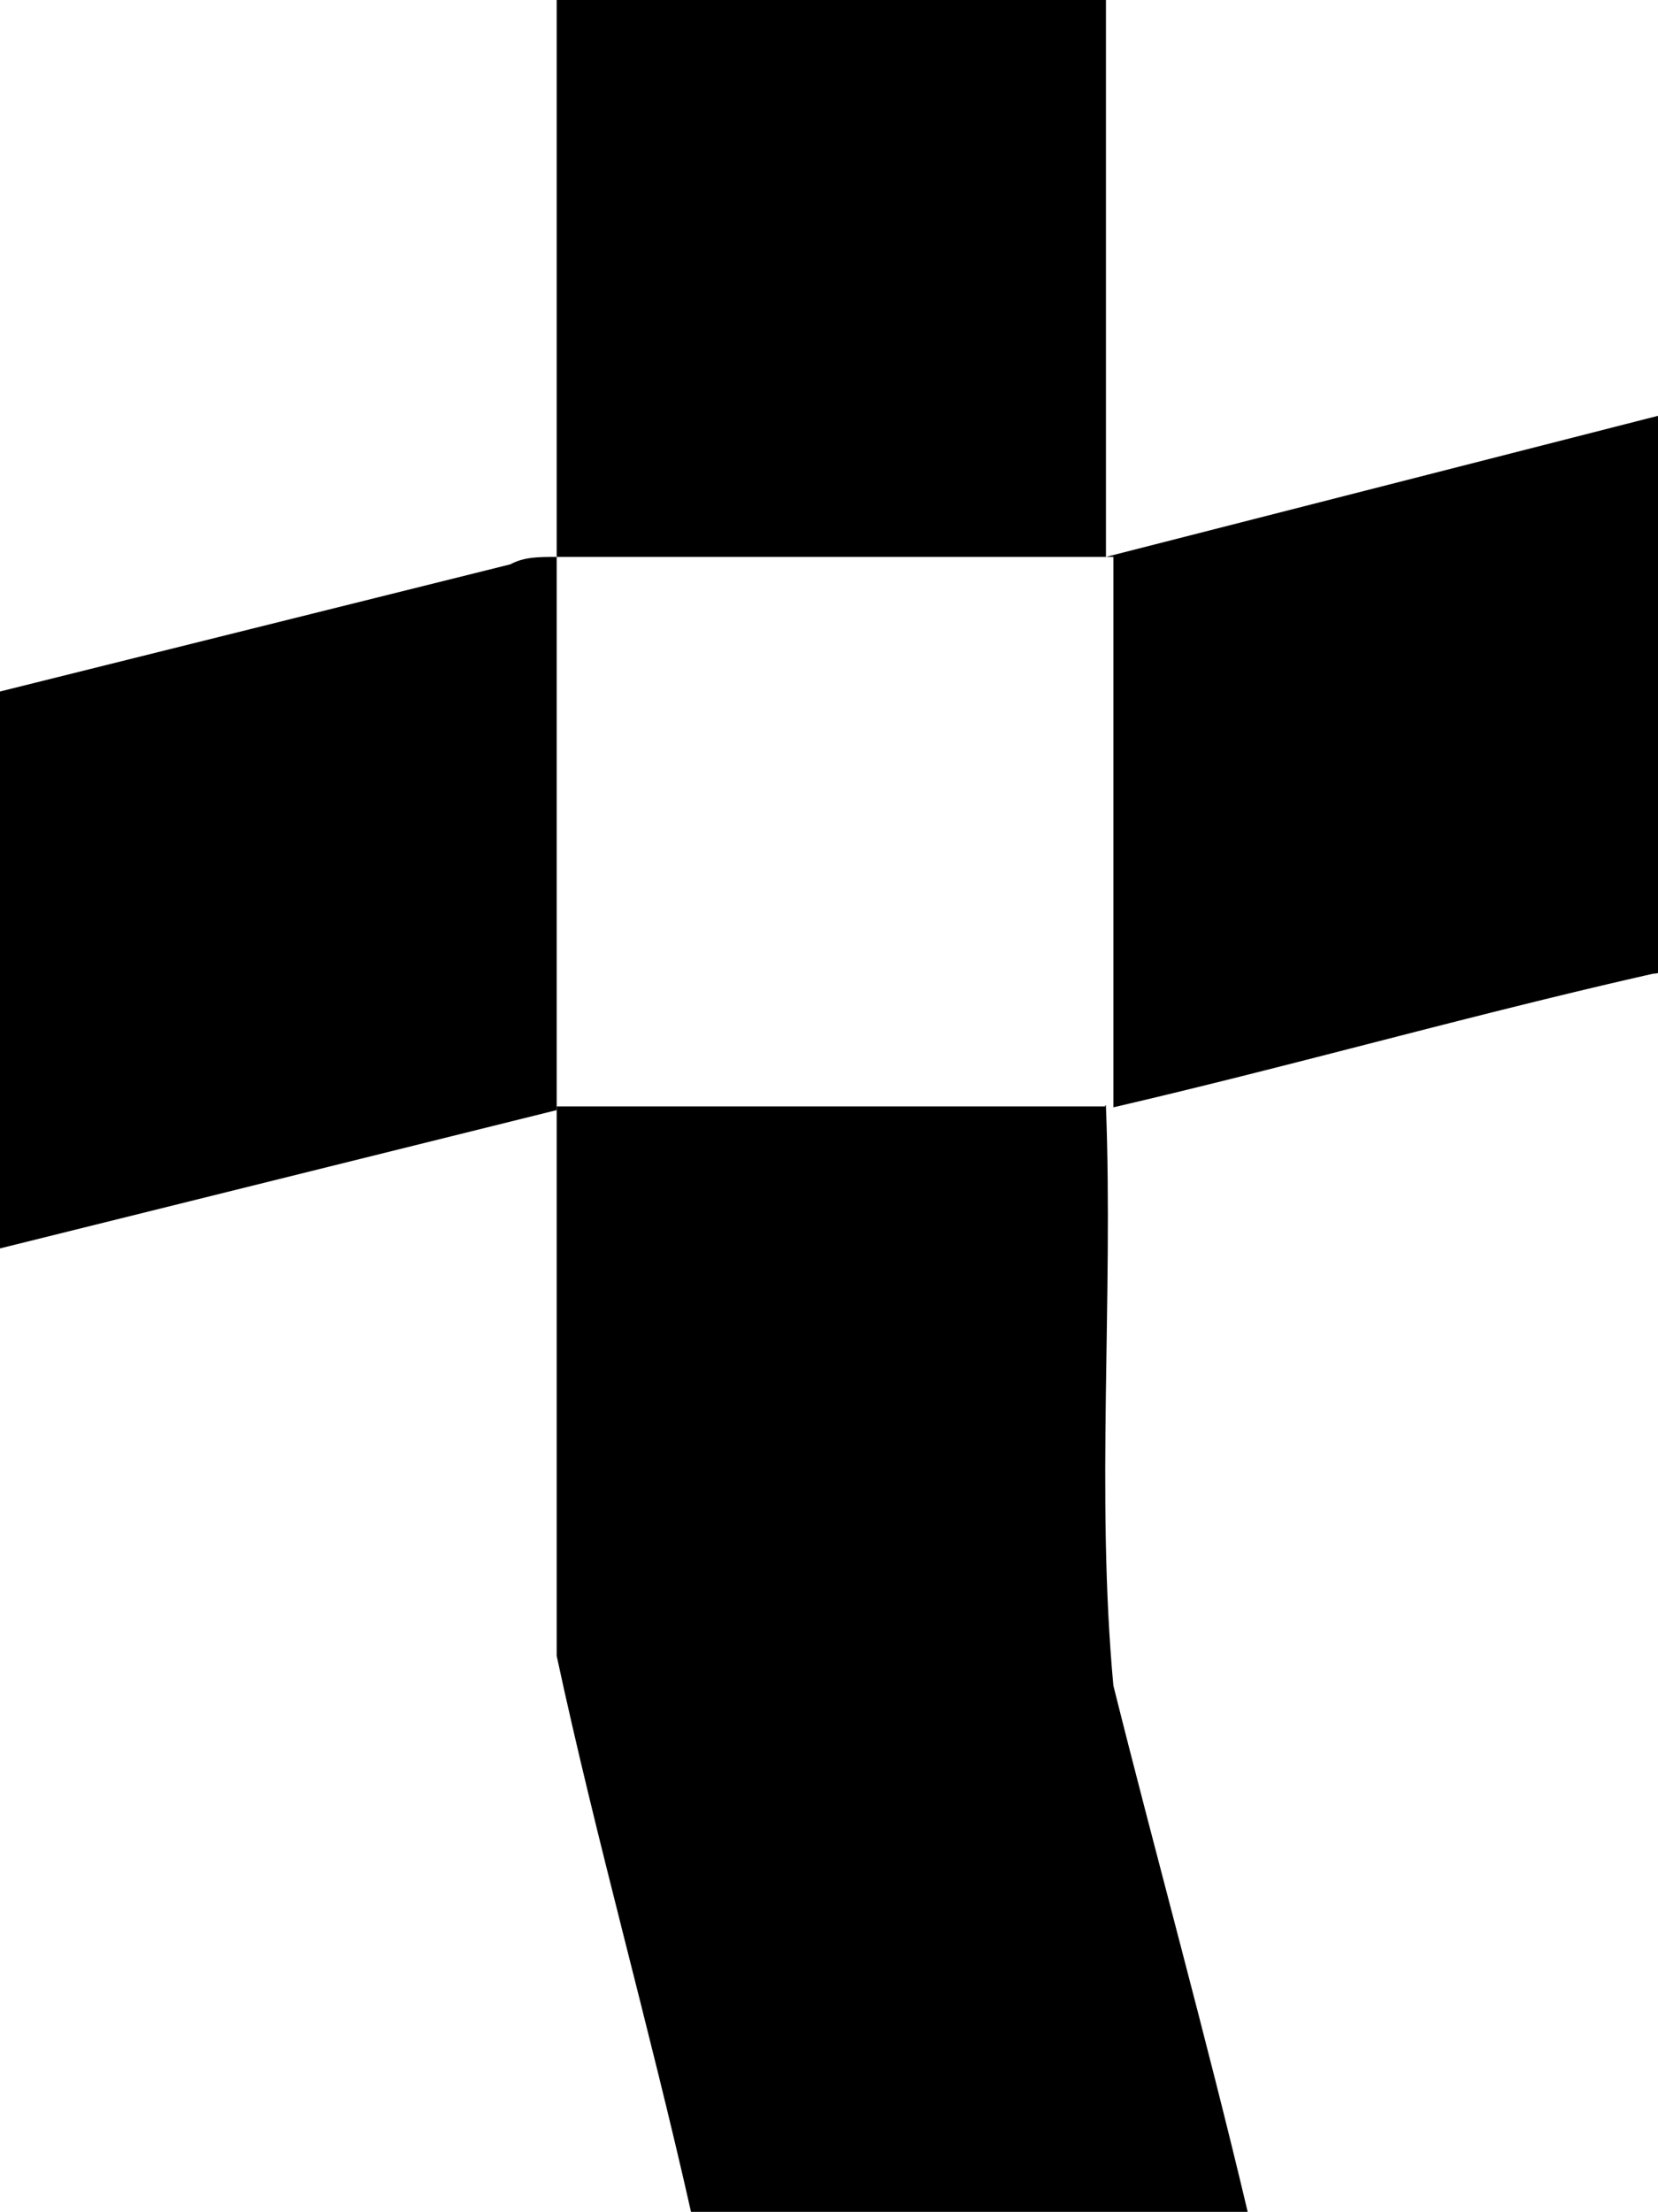
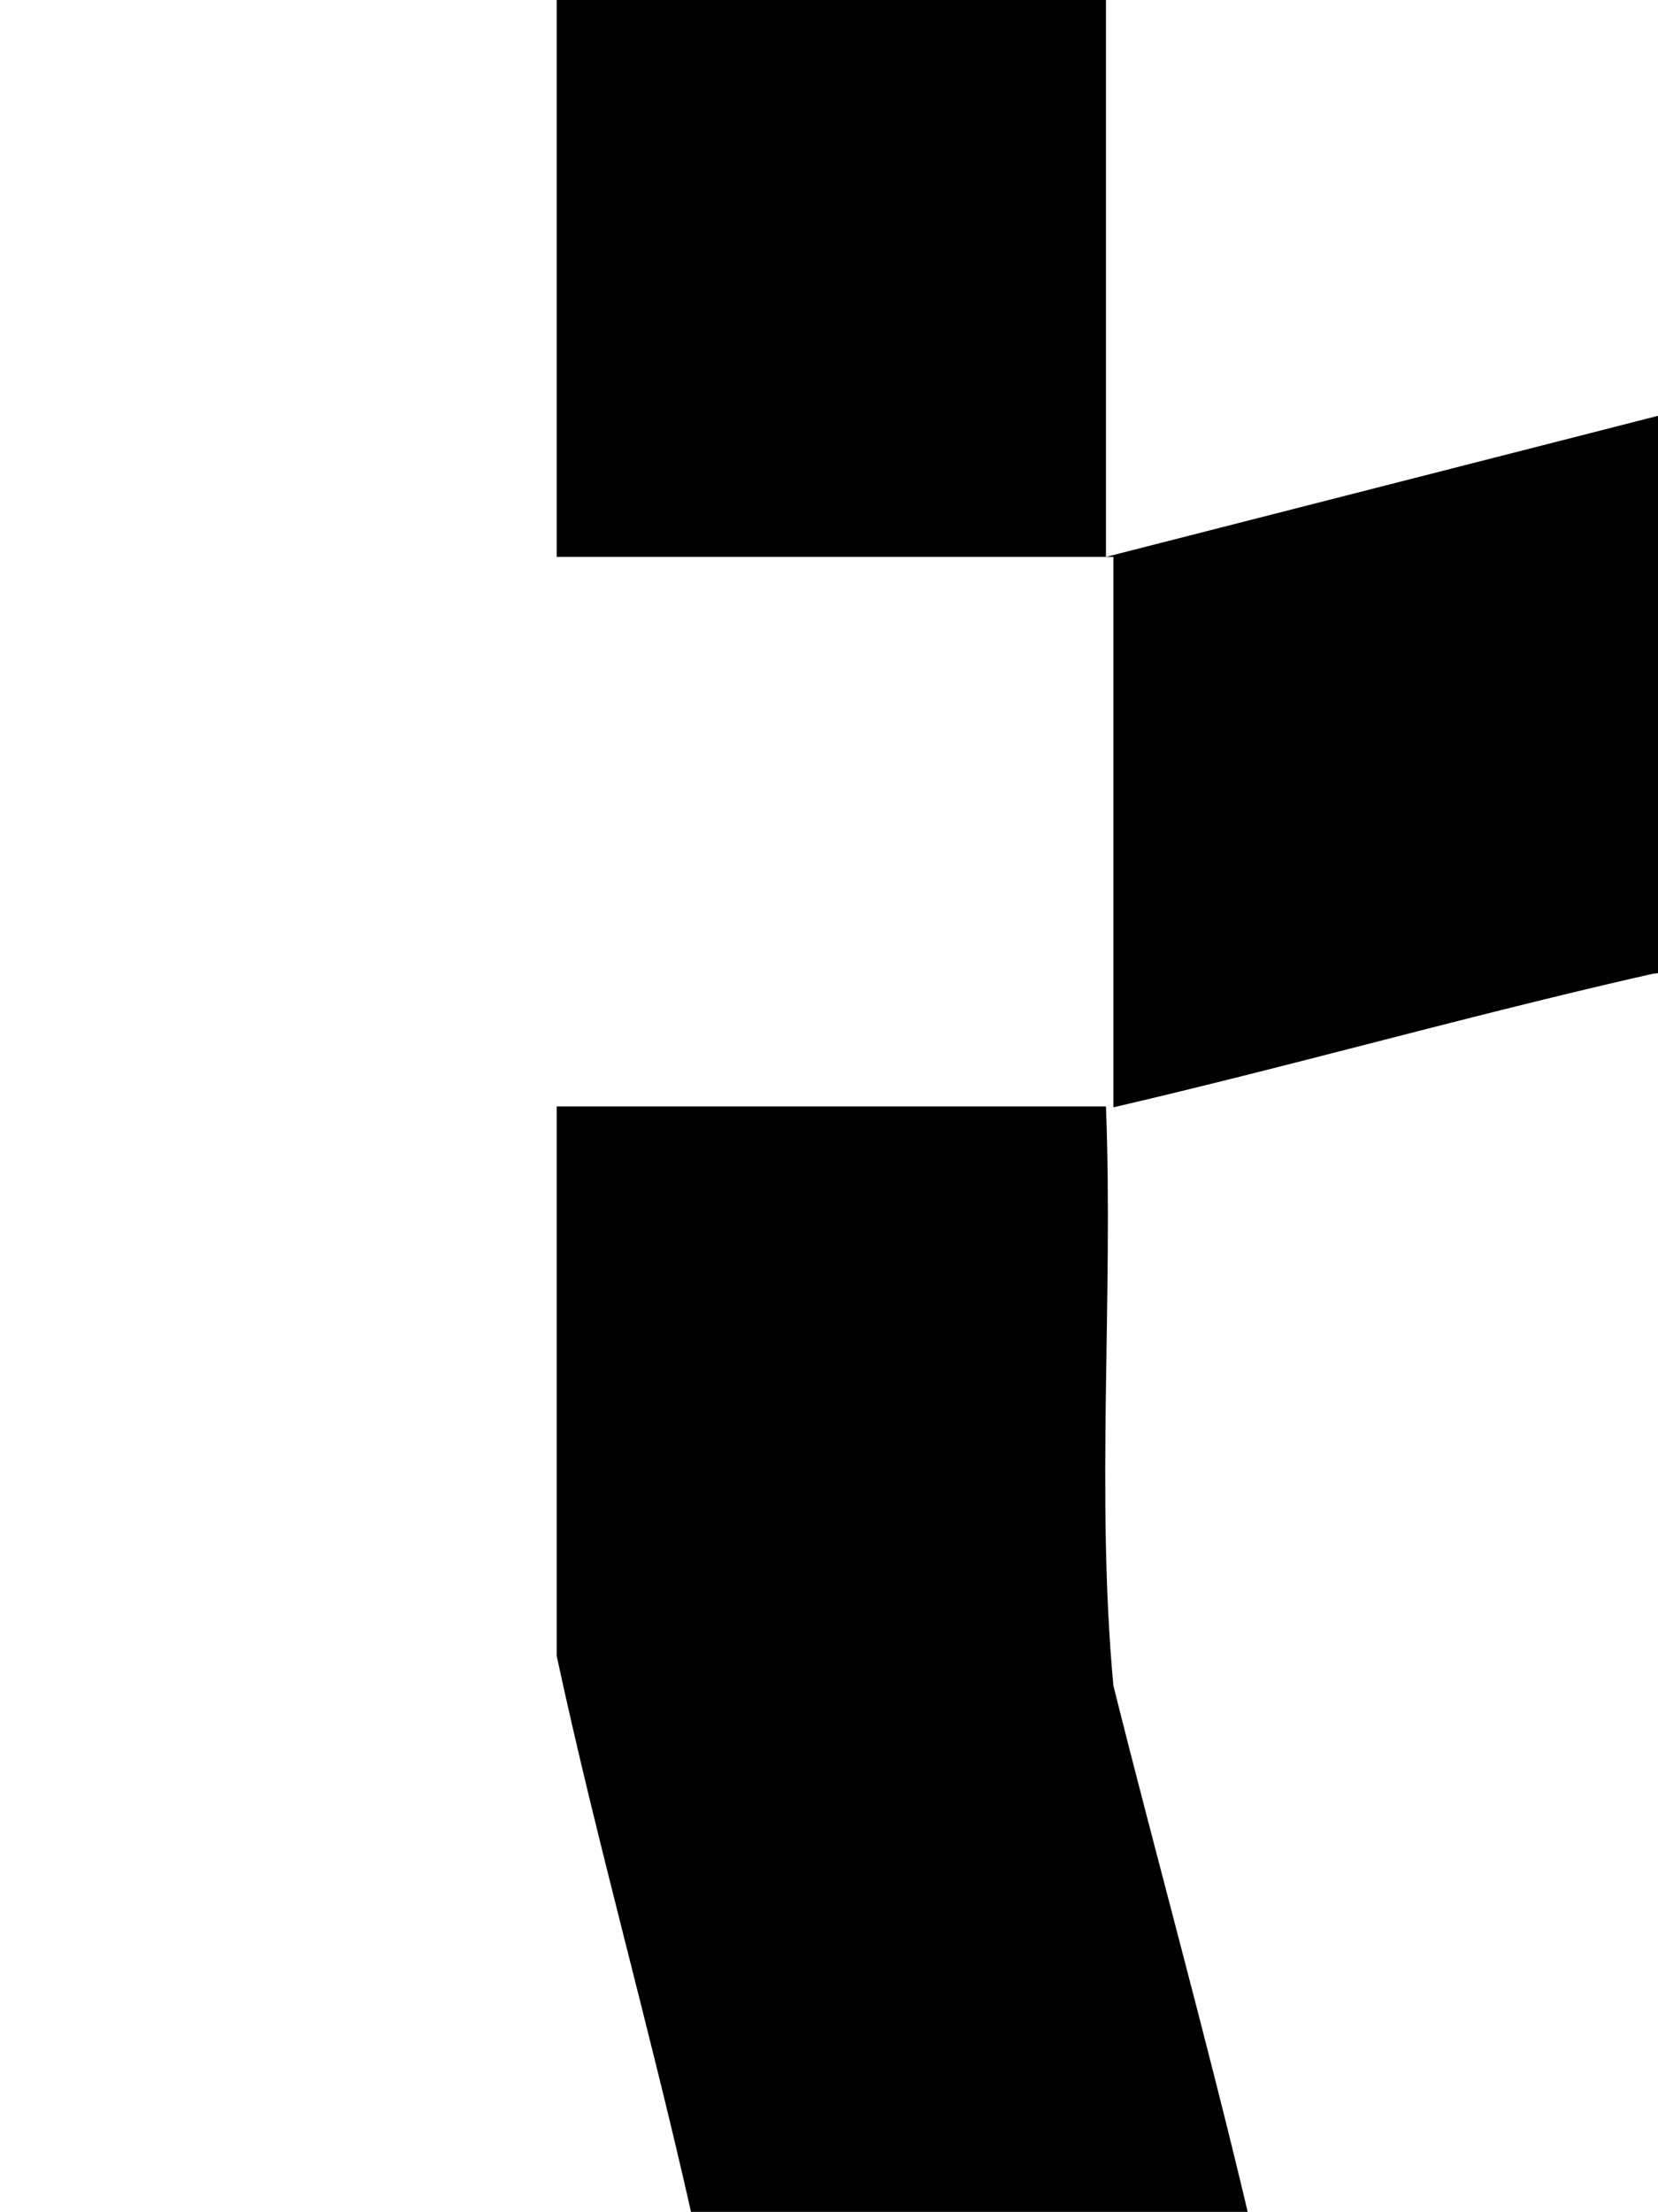
<svg xmlns="http://www.w3.org/2000/svg" viewBox="0 0 17.87 23.83">
  <g id="レイヤー_2" data-name="レイヤー 2">
    <g id="レイヤー_1-2" data-name="レイヤー 1">
      <polygon points="5.96 5.98 5.96 5.98 5.96 5.99 5.96 5.99 5.96 5.98" />
      <path d="M6,11.92c0,2,0,3.95,0,5.92H6c.43,2,1,4,1.45,6h6C13,21.94,12.46,20,12,18.16c-.19-2.06,0-4.17-.08-6.24Z" />
-       <polygon points="11.91 11.92 11.92 11.92 11.92 11.91 11.91 11.91 11.91 11.92" />
      <path d="M17.87,4.61a.72.72,0,0,0,0-.13L11.92,6V0H6C6,2,6,4,6,6c2,0,4,0,6,0v5.93c1.94-.45,3.87-1,5.82-1.44.11,0,.13-.08.13-.18Z" />
-       <path d="M5.5,6.08,0,7.45v6l6-1.49V6C5.8,6,5.65,6,5.5,6.08Z" />
-       <polygon points="5.96 11.91 5.96 11.92 5.96 11.92 5.96 11.91 5.96 11.91" />
    </g>
  </g>
</svg>